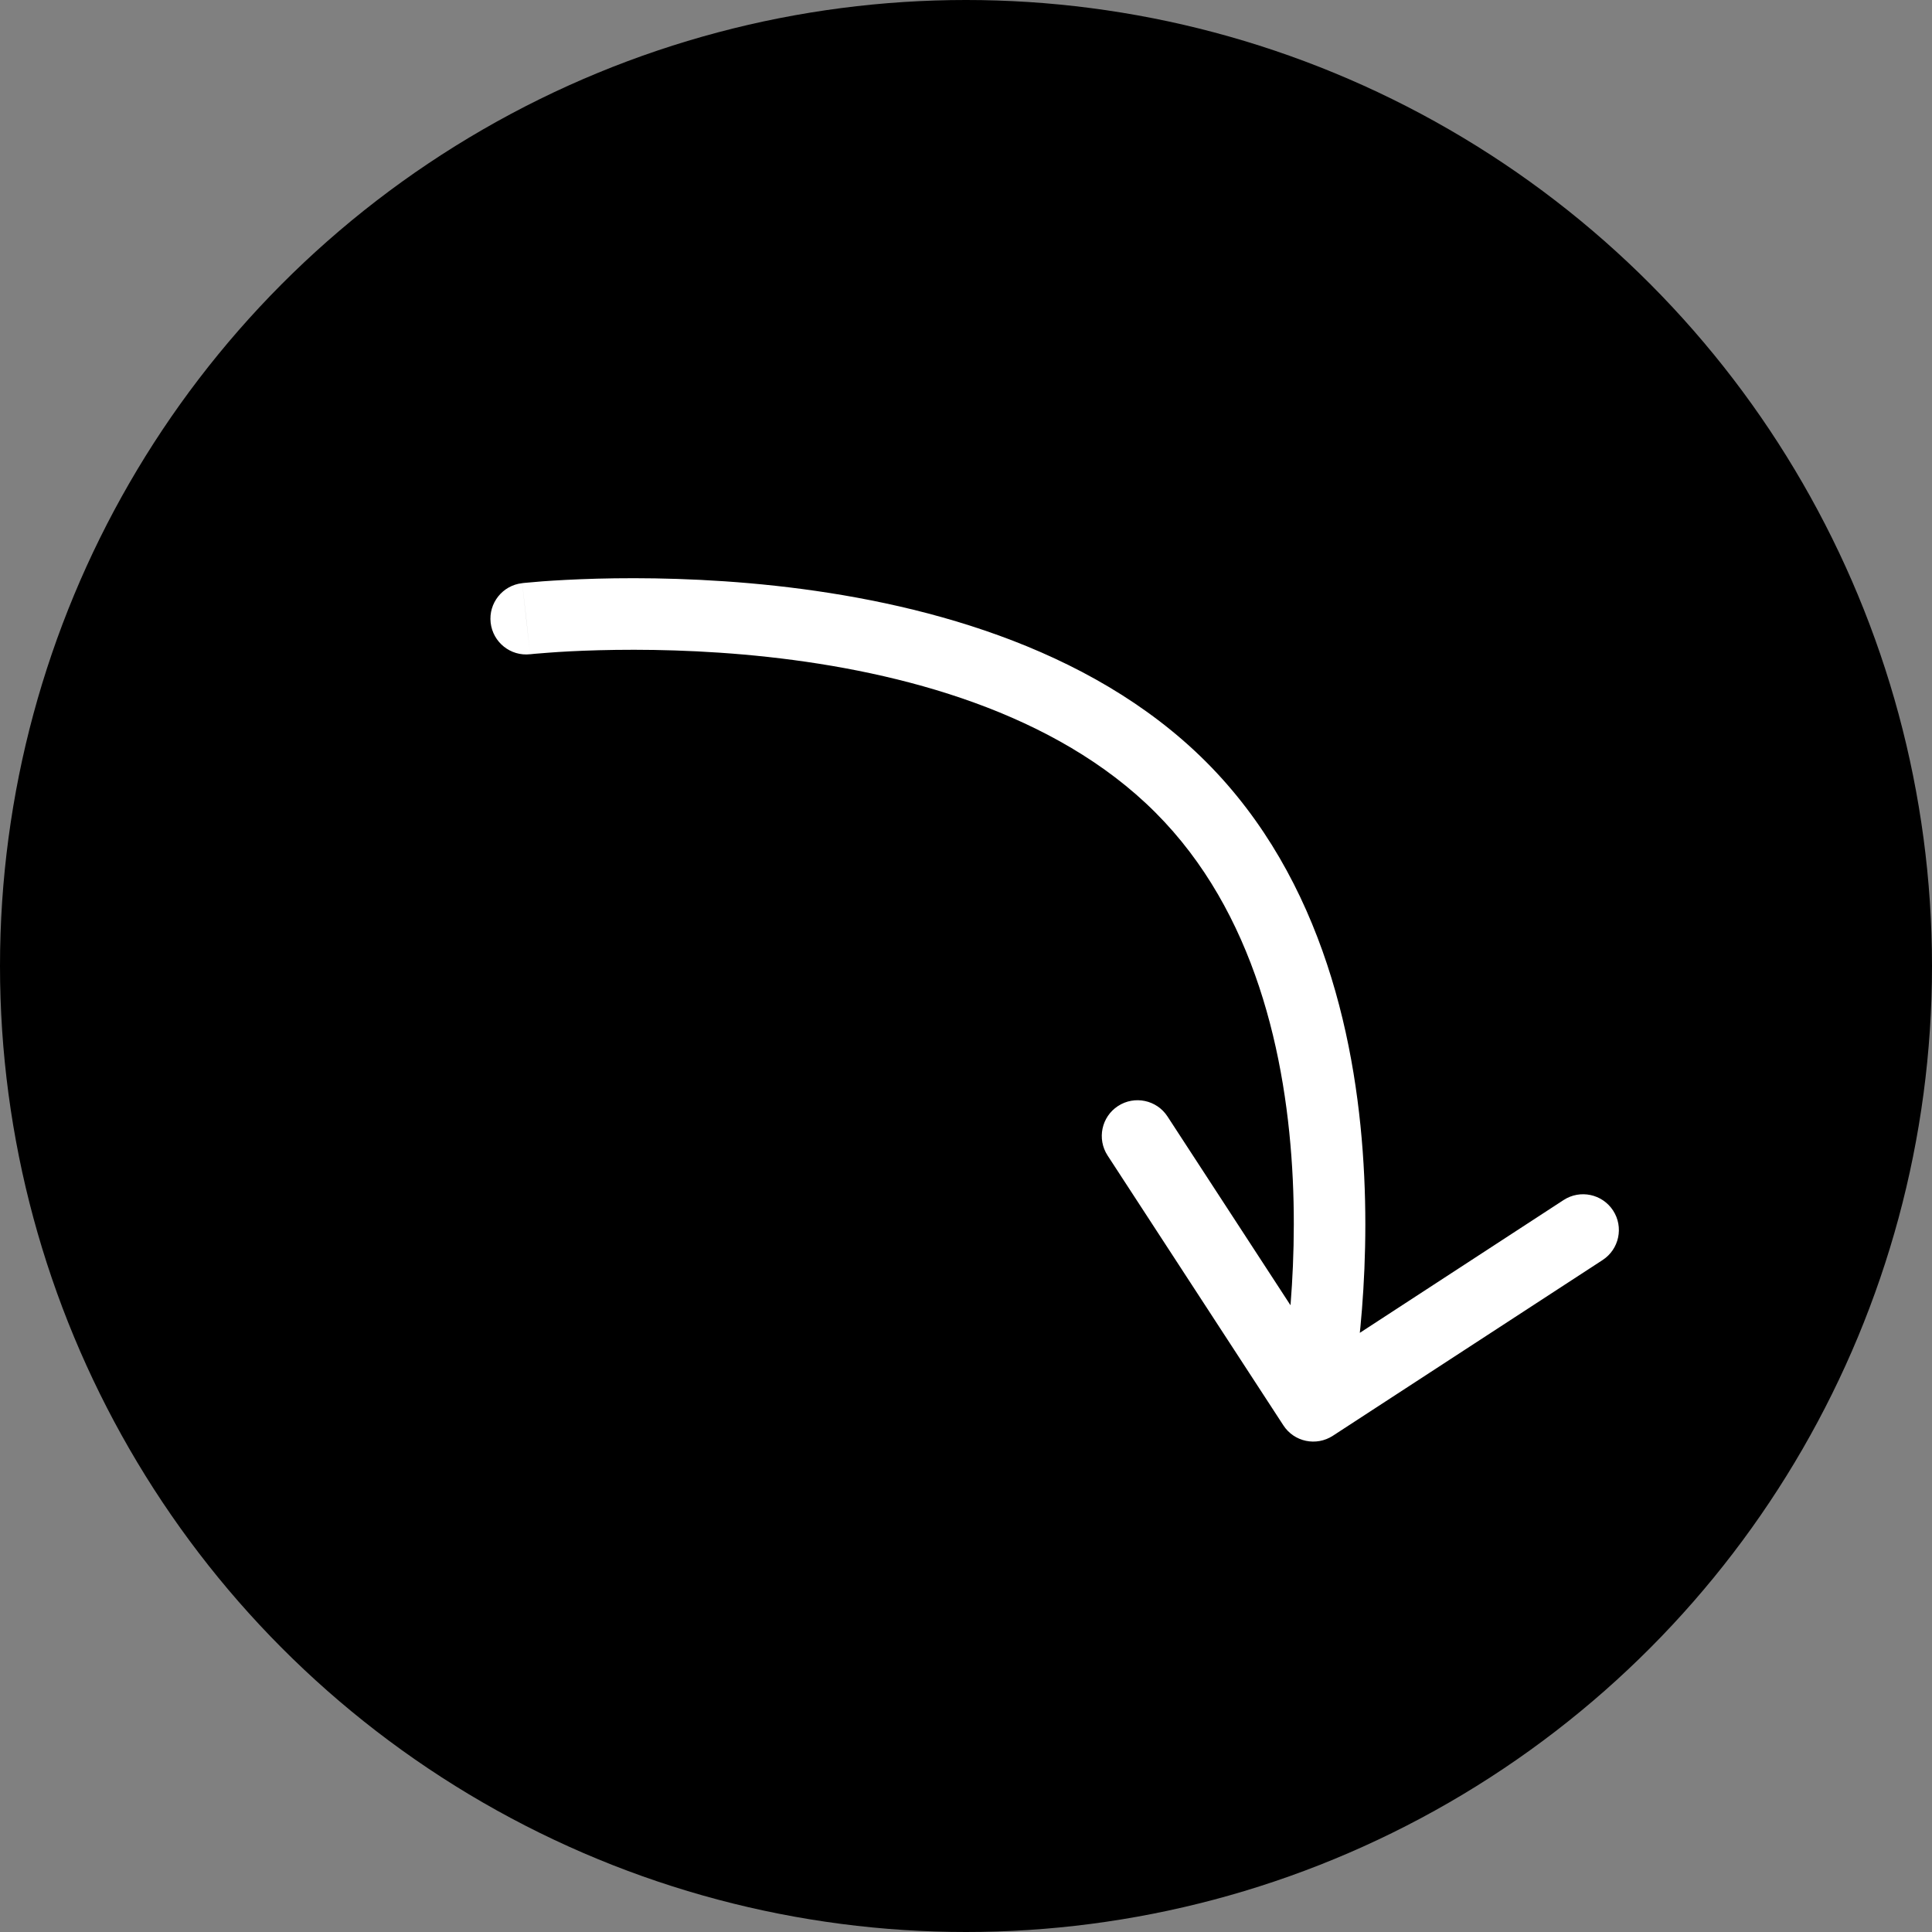
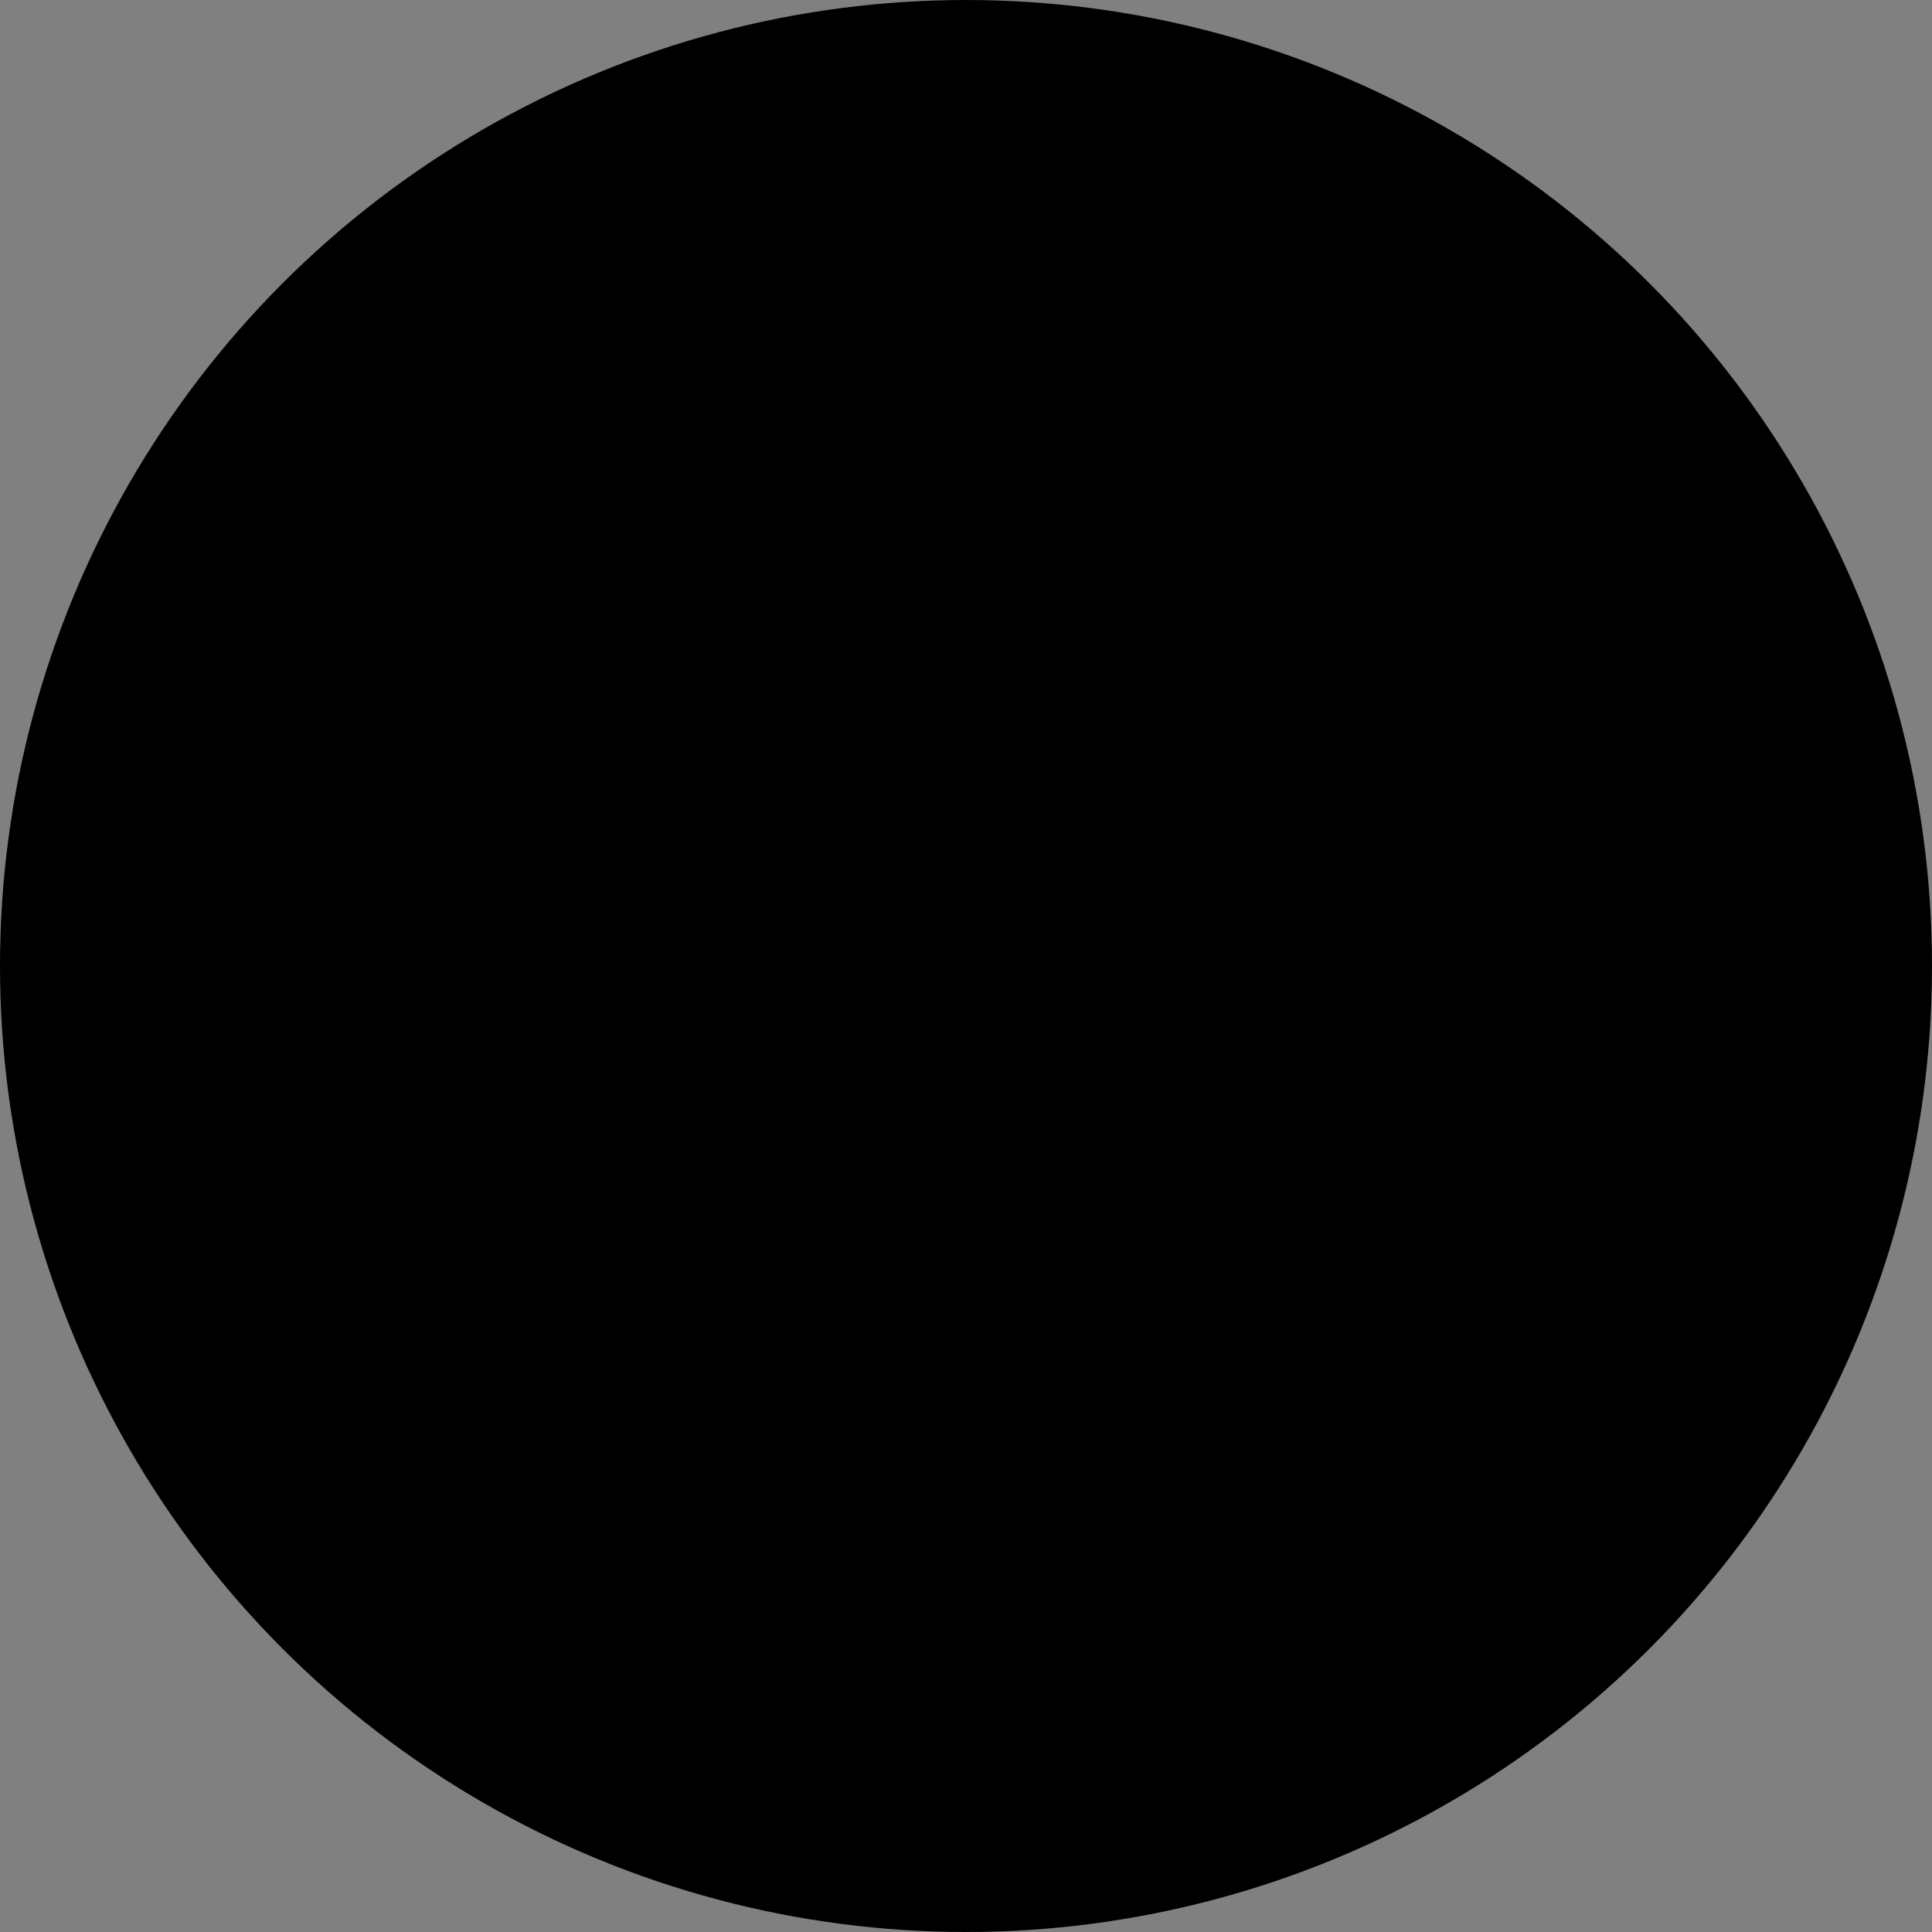
<svg xmlns="http://www.w3.org/2000/svg" width="27" height="27" viewBox="0 0 27 27" fill="none">
  <rect x="0" y="0" width="27" height="27" fill="#808080" stroke="none" />
  <circle cx="13.5" cy="13.5" r="13.5" fill="black" />
-   <path d="M7.298 8.15C7.024 8.18 6.826 8.428 6.857 8.702C6.888 8.976 7.135 9.174 7.409 9.143L7.298 8.15ZM17.935 19.919C18.085 20.151 18.395 20.216 18.627 20.065L22.397 17.609C22.628 17.458 22.694 17.149 22.543 16.917C22.392 16.686 22.083 16.62 21.851 16.771L18.5 18.955L16.316 15.603C16.166 15.372 15.856 15.306 15.624 15.457C15.393 15.608 15.328 15.917 15.479 16.149L17.935 19.919ZM7.354 8.646C7.409 9.143 7.409 9.143 7.409 9.143C7.409 9.143 7.409 9.143 7.409 9.143C7.409 9.143 7.409 9.143 7.409 9.143C7.41 9.143 7.41 9.143 7.412 9.143C7.414 9.143 7.418 9.142 7.423 9.142C7.433 9.141 7.449 9.139 7.47 9.137C7.512 9.133 7.576 9.128 7.659 9.122C7.825 9.109 8.068 9.095 8.369 9.087C8.973 9.071 9.808 9.08 10.733 9.181C12.606 9.386 14.751 9.958 16.146 11.354L16.5 11L16.854 10.646C15.212 9.005 12.783 8.4 10.842 8.187C9.861 8.08 8.979 8.07 8.342 8.087C8.024 8.096 7.765 8.111 7.585 8.124C7.495 8.131 7.425 8.137 7.376 8.142C7.352 8.144 7.333 8.146 7.32 8.147C7.313 8.148 7.308 8.148 7.305 8.149C7.303 8.149 7.301 8.149 7.3 8.149C7.3 8.149 7.299 8.149 7.299 8.149C7.299 8.149 7.298 8.149 7.298 8.149C7.298 8.15 7.298 8.15 7.354 8.646ZM16.5 11L16.146 11.354C17.535 12.742 17.985 14.751 18.067 16.486C18.107 17.344 18.056 18.113 17.994 18.668C17.964 18.944 17.93 19.166 17.905 19.318C17.893 19.393 17.882 19.451 17.875 19.49C17.871 19.509 17.869 19.523 17.867 19.532C17.866 19.536 17.865 19.54 17.865 19.541C17.865 19.543 17.864 19.543 17.864 19.543C17.864 19.544 17.864 19.544 17.864 19.544C17.864 19.544 17.864 19.543 17.864 19.543C17.864 19.543 17.864 19.543 18.354 19.646C18.843 19.75 18.843 19.75 18.843 19.749C18.843 19.749 18.843 19.749 18.843 19.749C18.843 19.748 18.843 19.748 18.843 19.747C18.844 19.746 18.844 19.745 18.844 19.743C18.845 19.74 18.846 19.735 18.847 19.729C18.85 19.716 18.853 19.698 18.858 19.676C18.866 19.631 18.878 19.565 18.892 19.481C18.92 19.314 18.955 19.074 18.988 18.778C19.054 18.185 19.109 17.362 19.065 16.439C18.979 14.609 18.503 12.296 16.854 10.646L16.5 11Z" fill="white" />
</svg>